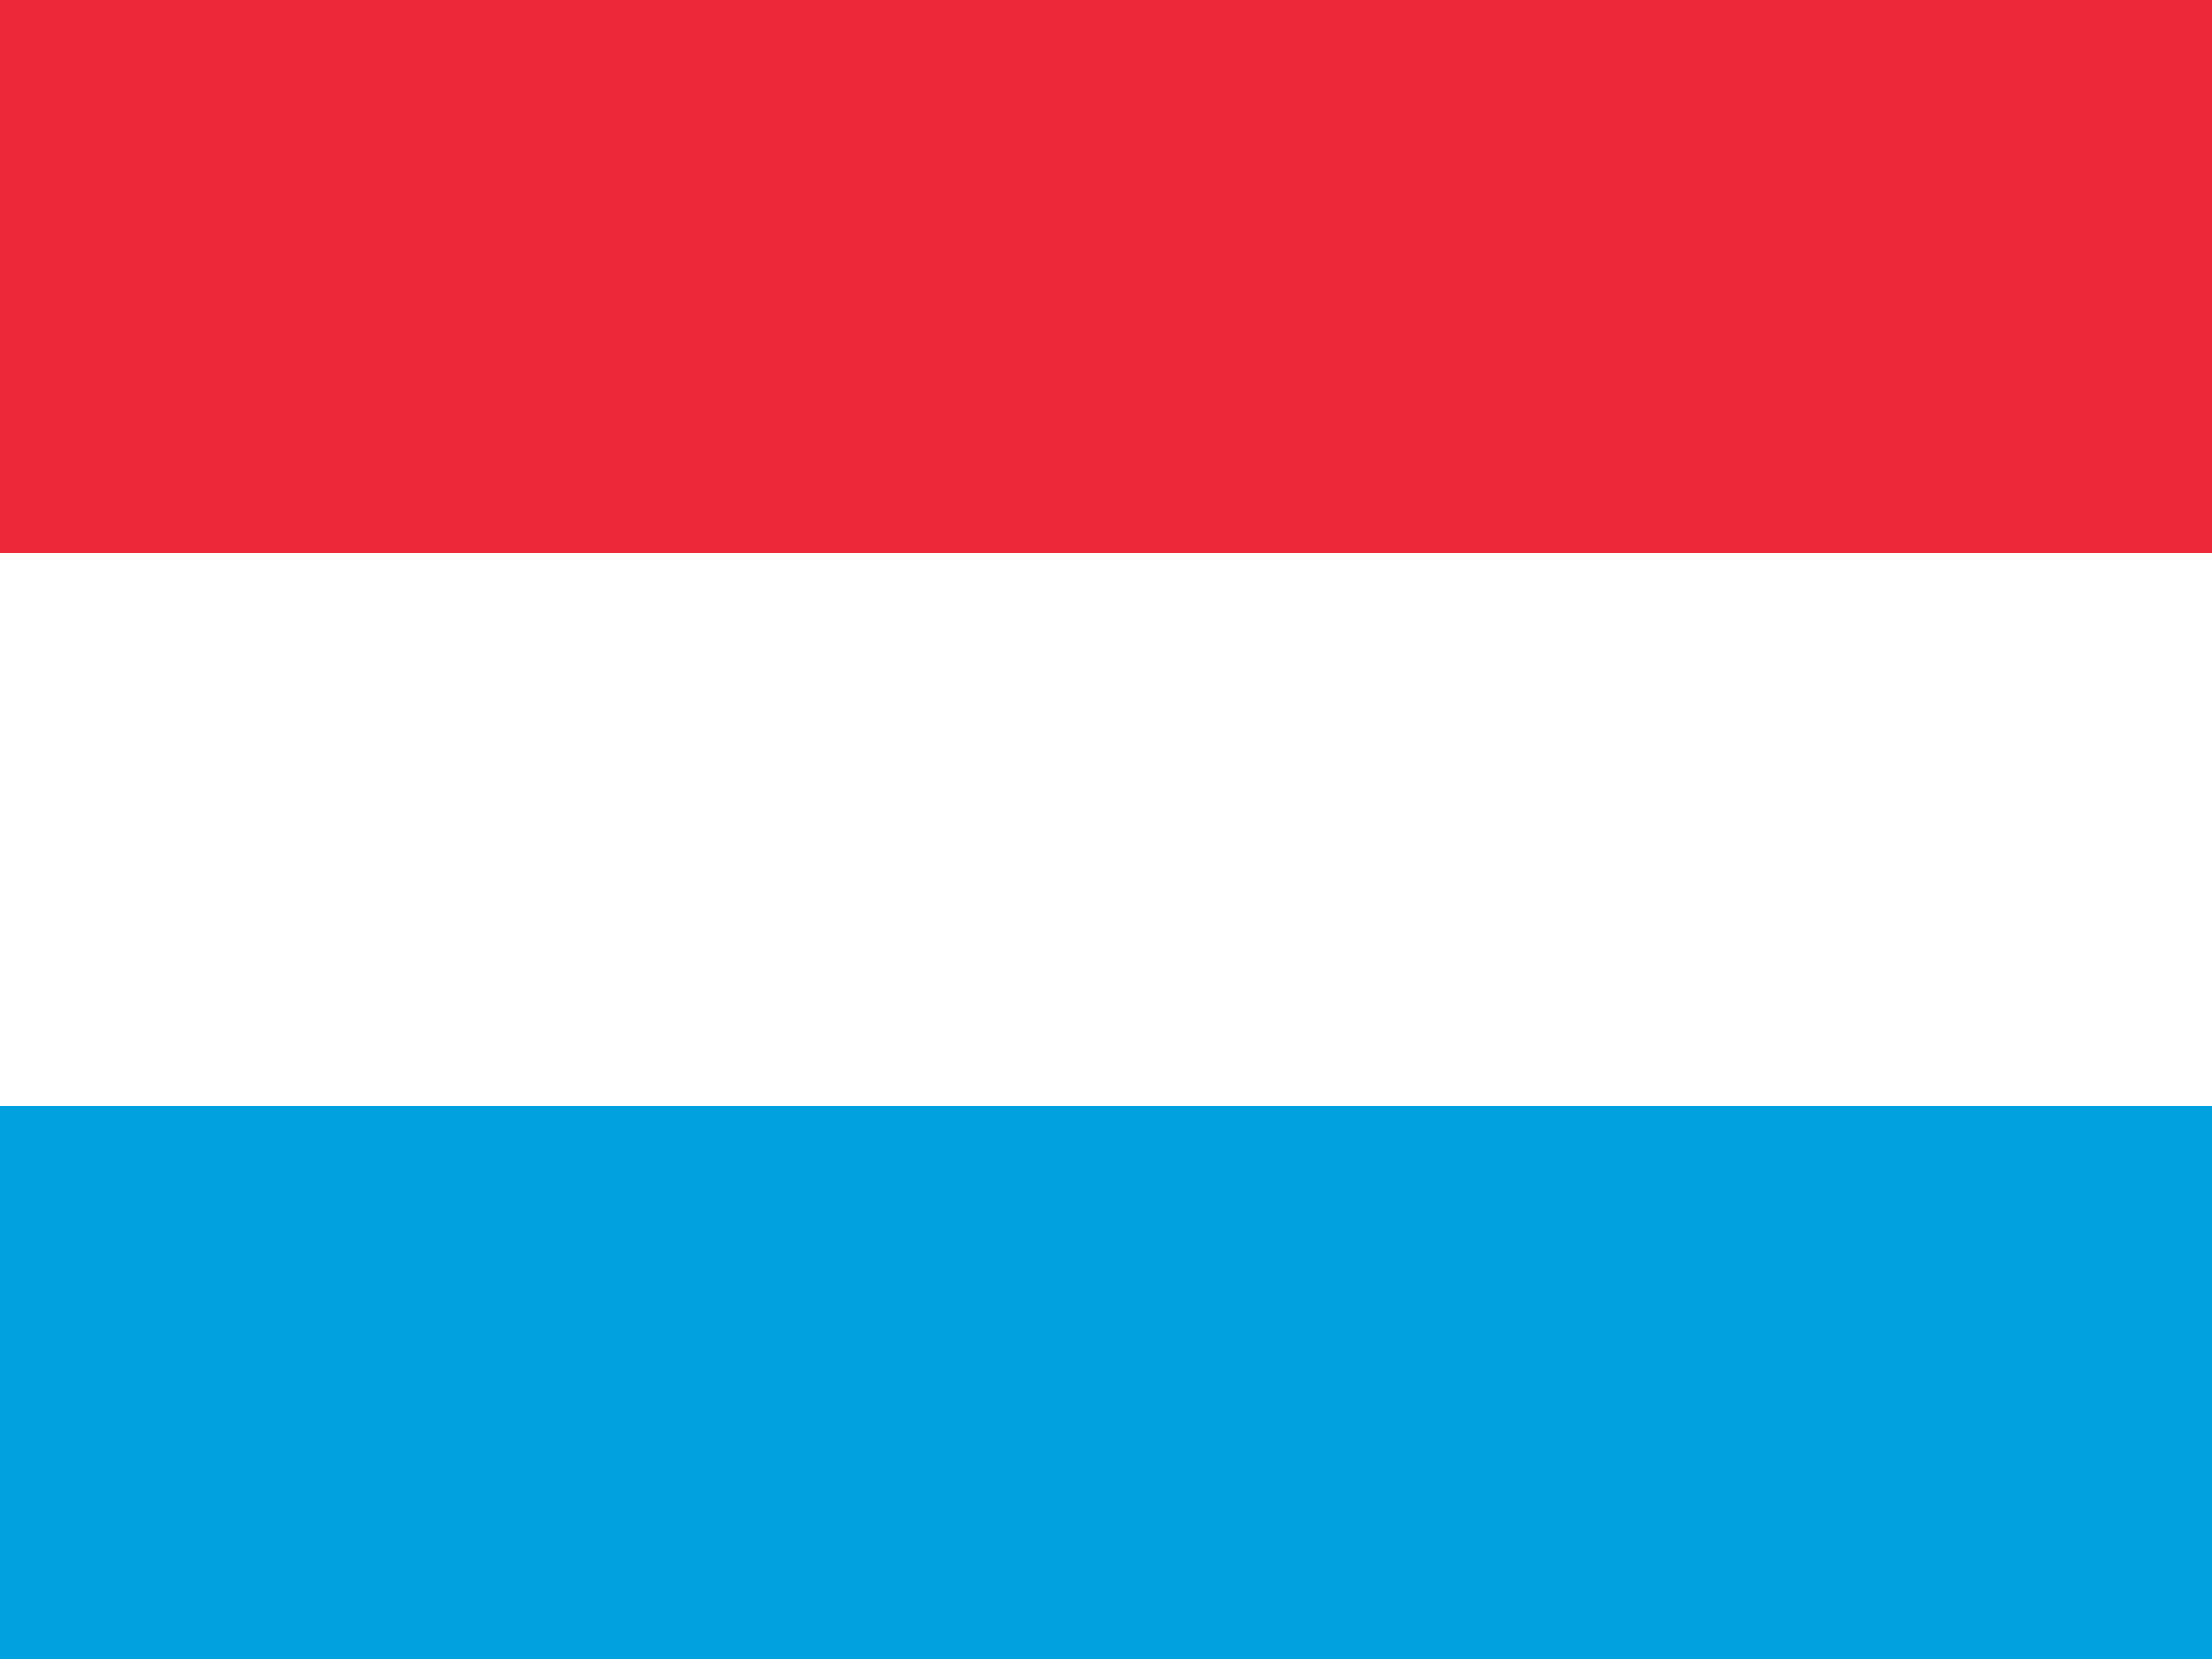
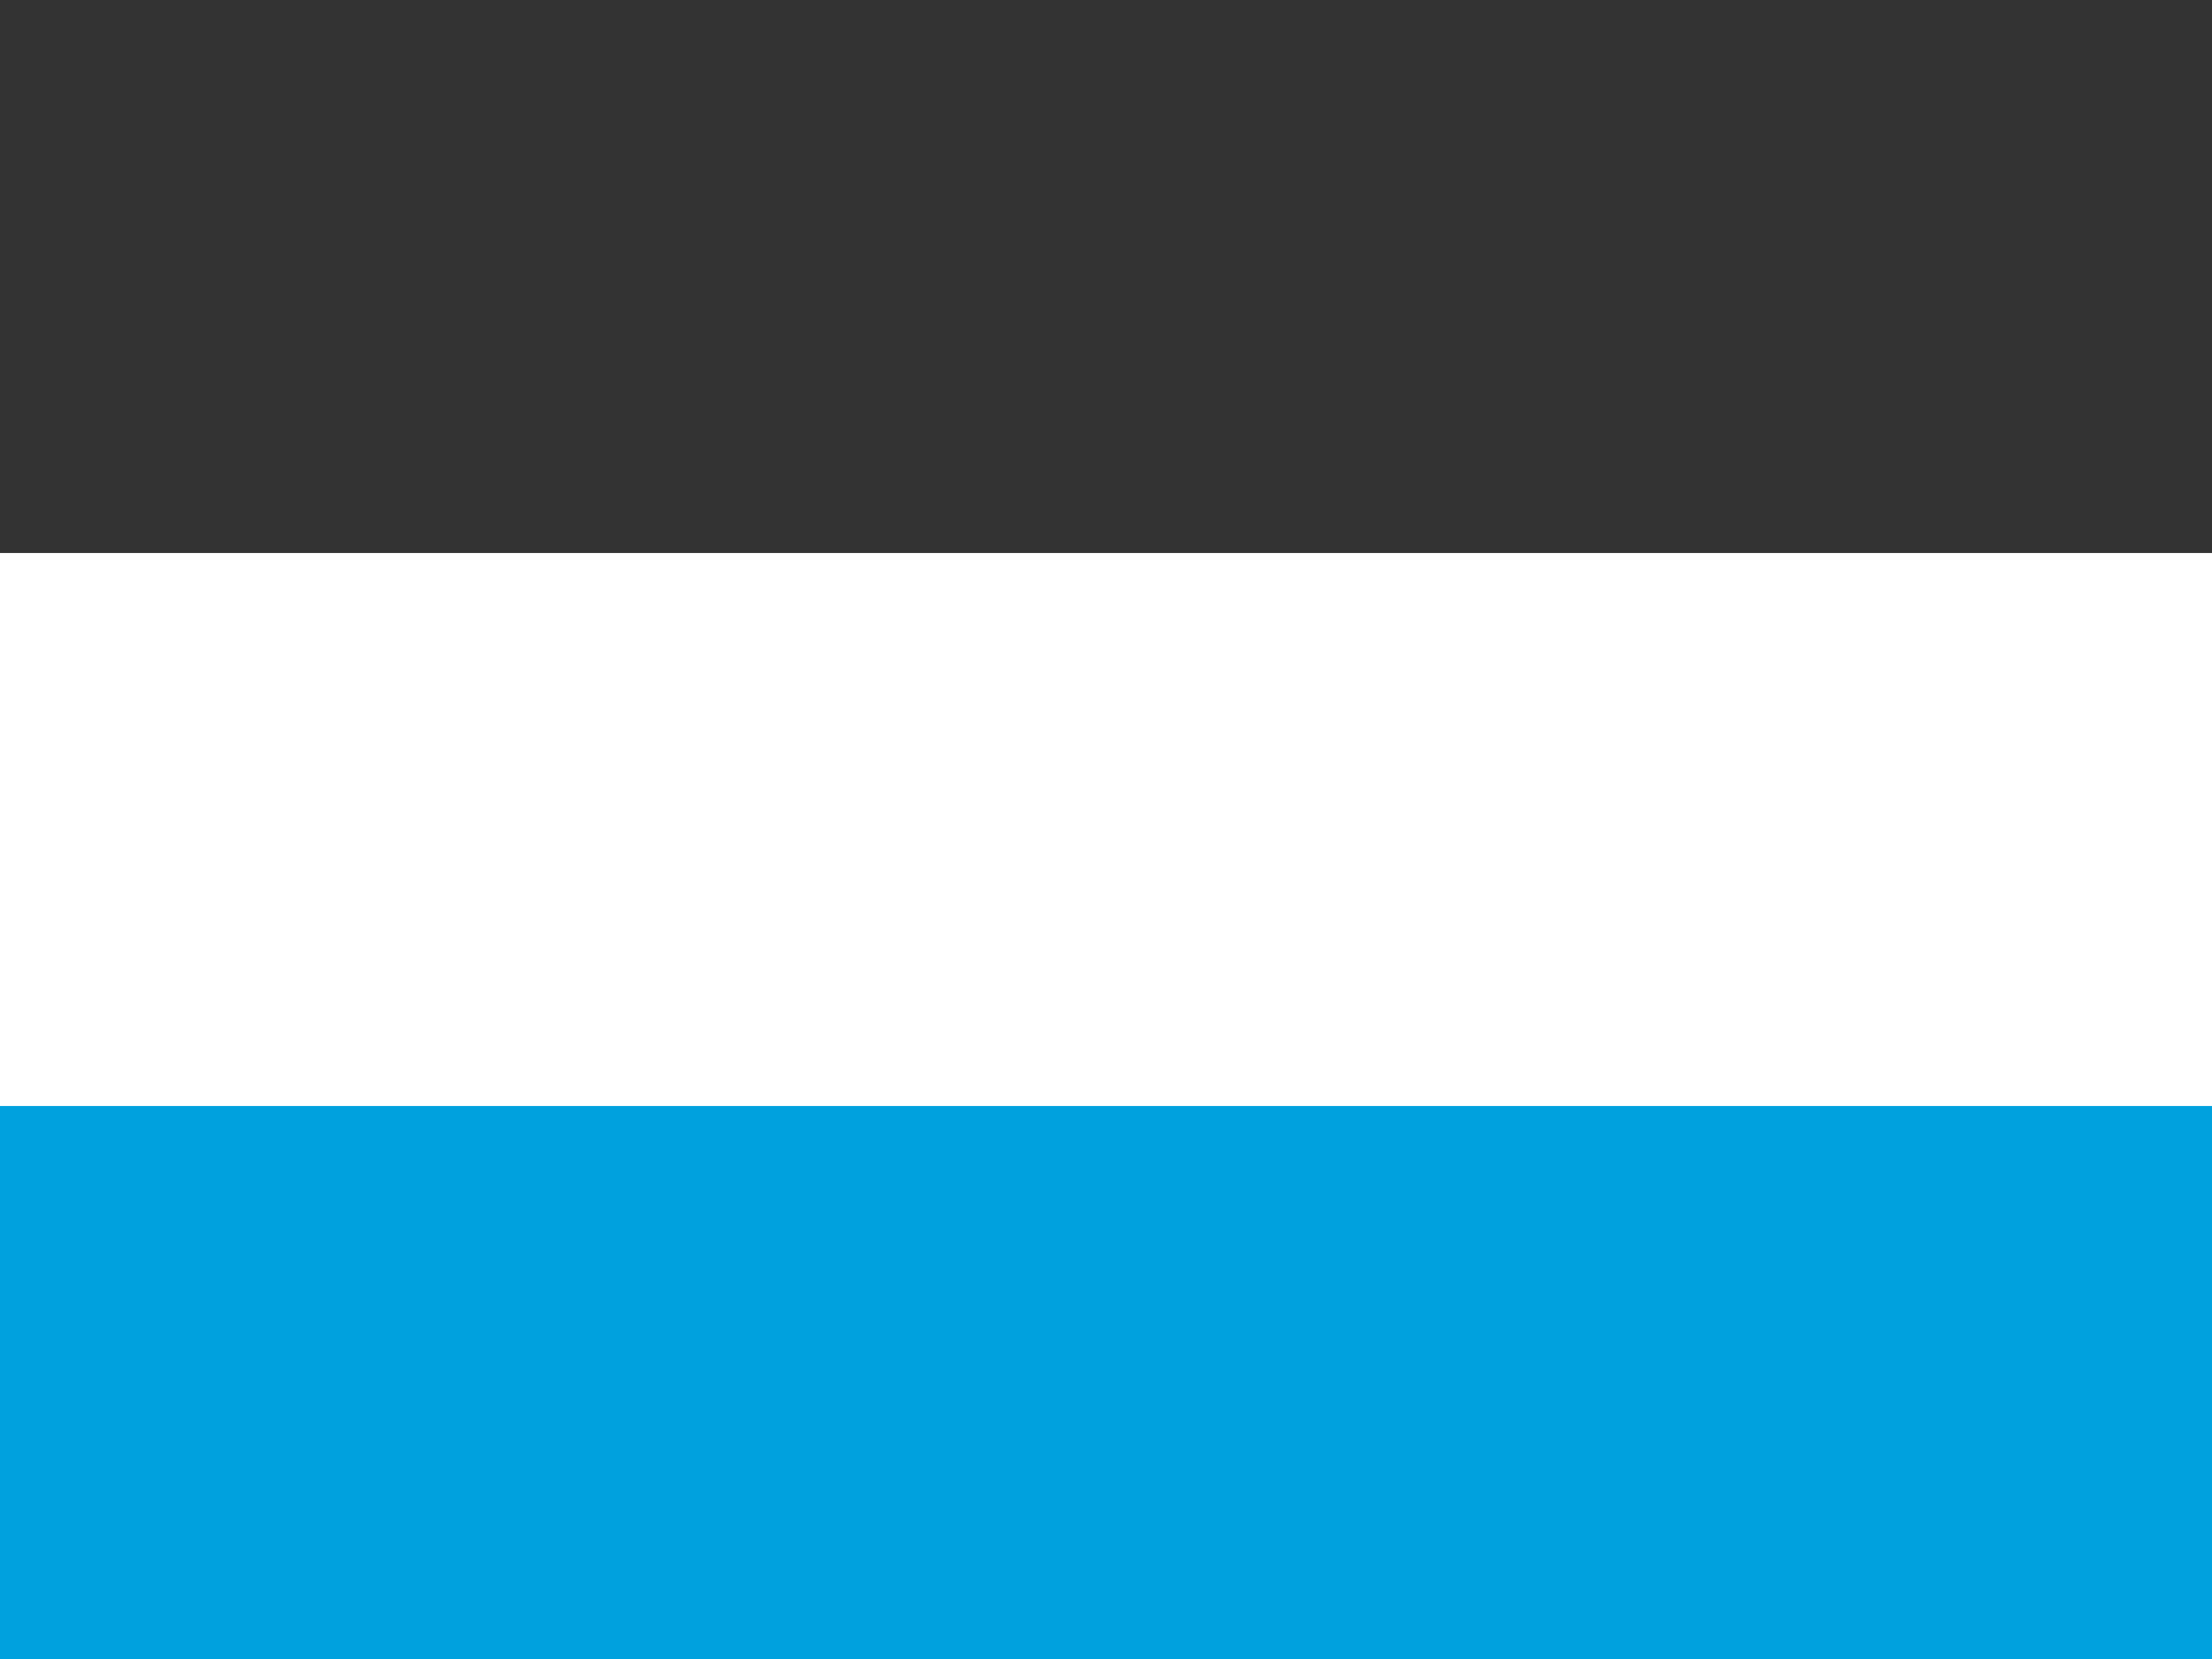
<svg xmlns="http://www.w3.org/2000/svg" id="flag-icon-css-lu" viewBox="0 0 640 480">
  <rect x="0" y="0" width="640" height="480" fill="#333333" stroke="none" />
  <path fill="#00a1de" d="M0 240h640v240H0z" />
-   <path fill="#ed2939" d="M0 0h640v240H0z" />
  <path fill="#fff" d="M0 160h640v160H0z" />
</svg>